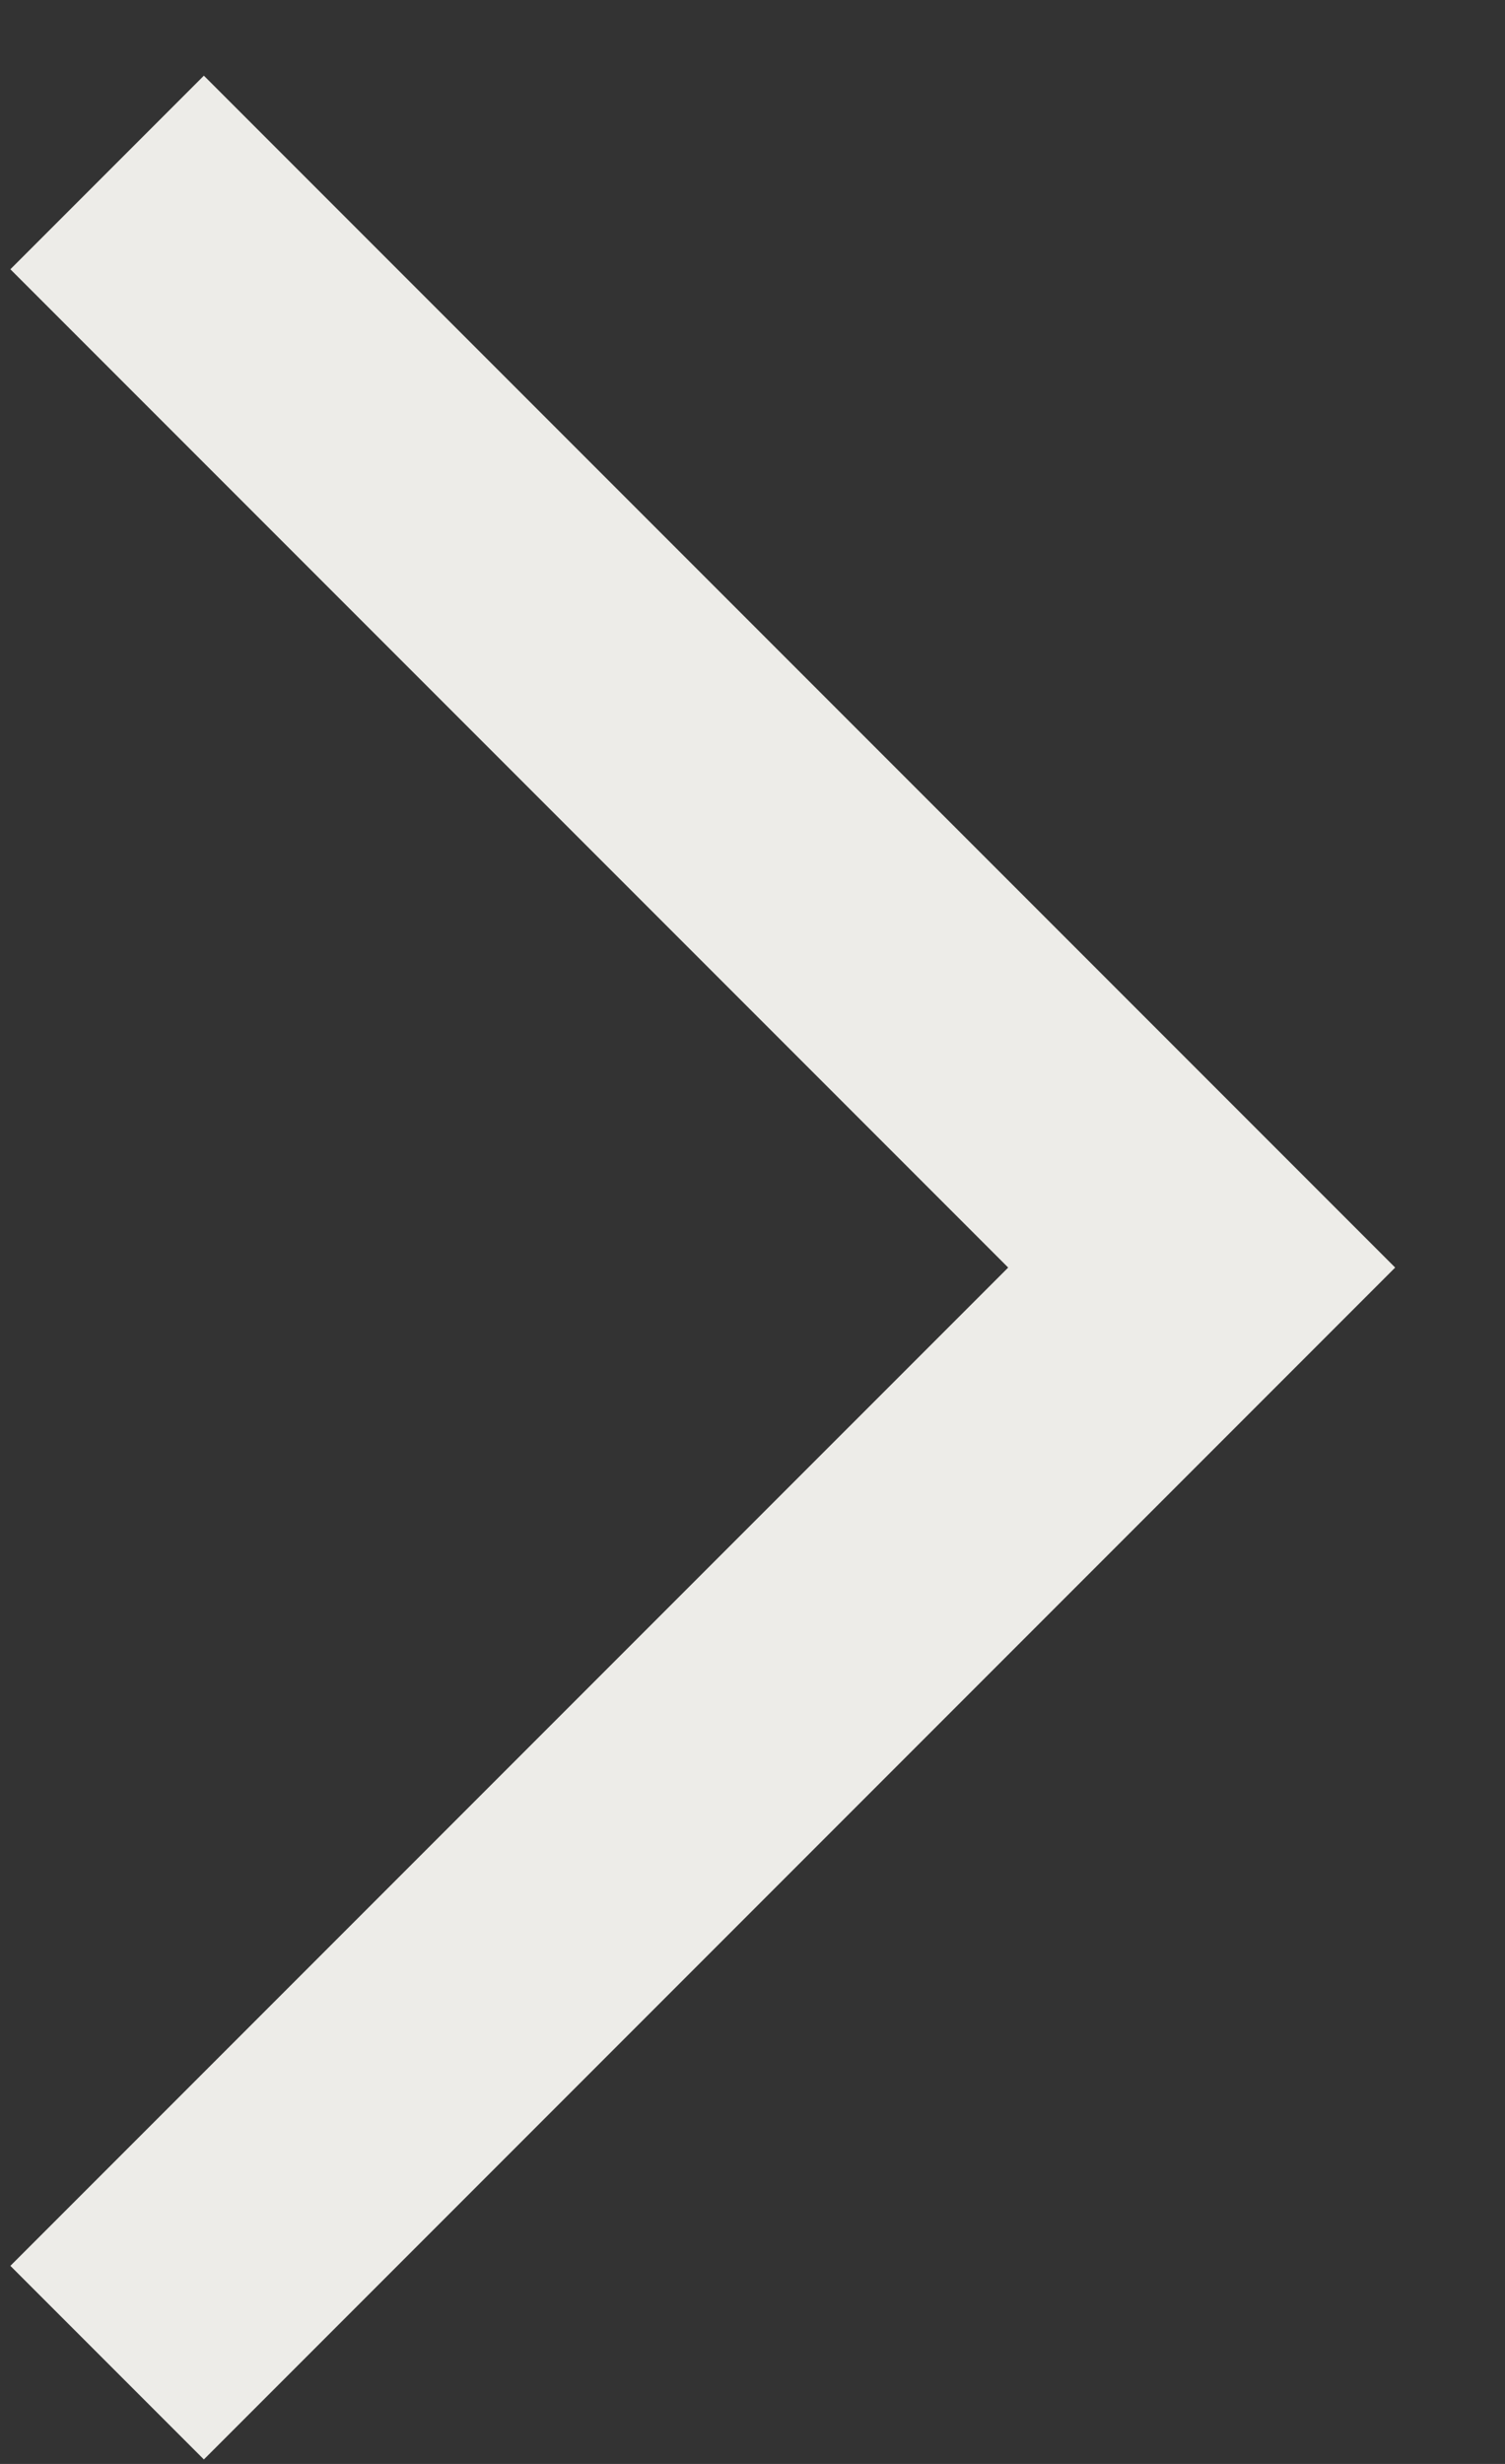
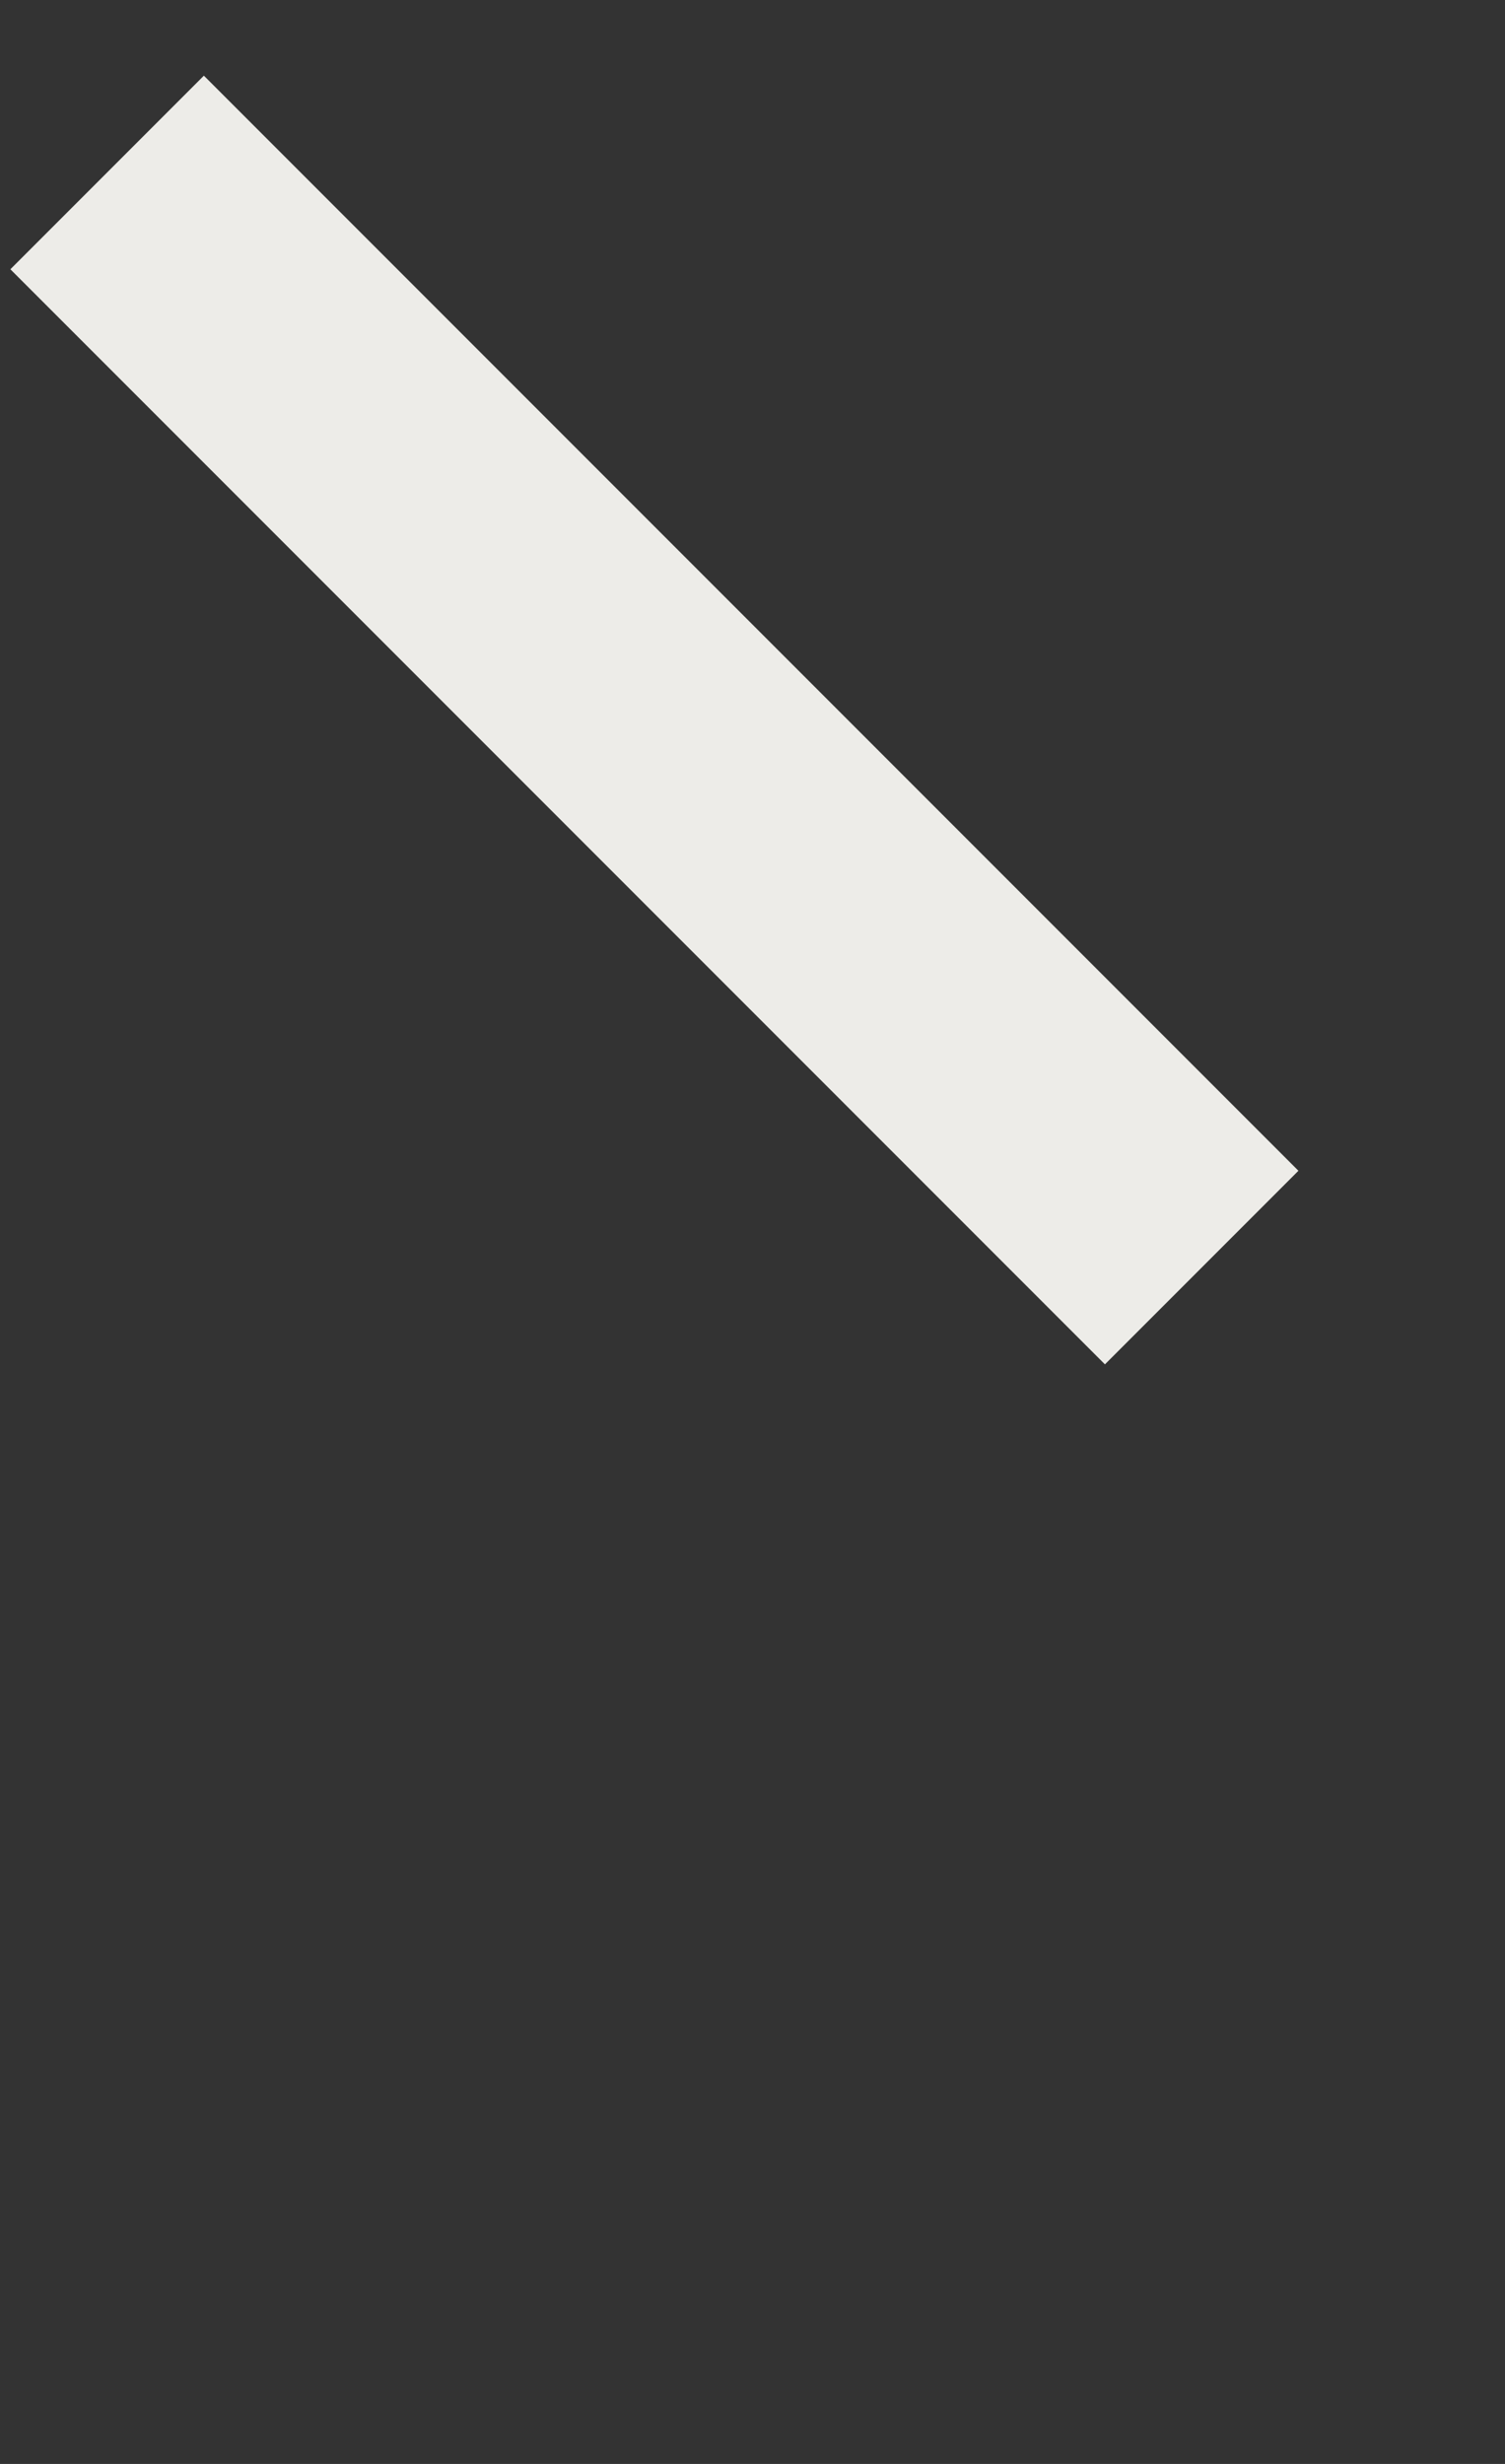
<svg xmlns="http://www.w3.org/2000/svg" width="11" height="18" viewBox="0 0 11 18" fill="none">
  <rect x="0" y="0" width="11" height="18" fill="#333333" stroke="none" />
-   <path d="M0.783 1.26L8.783 9.26L0.783 17.26" stroke="#EDECE8" stroke-width="2" />
+   <path d="M0.783 1.26L8.783 9.26" stroke="#EDECE8" stroke-width="2" />
</svg>